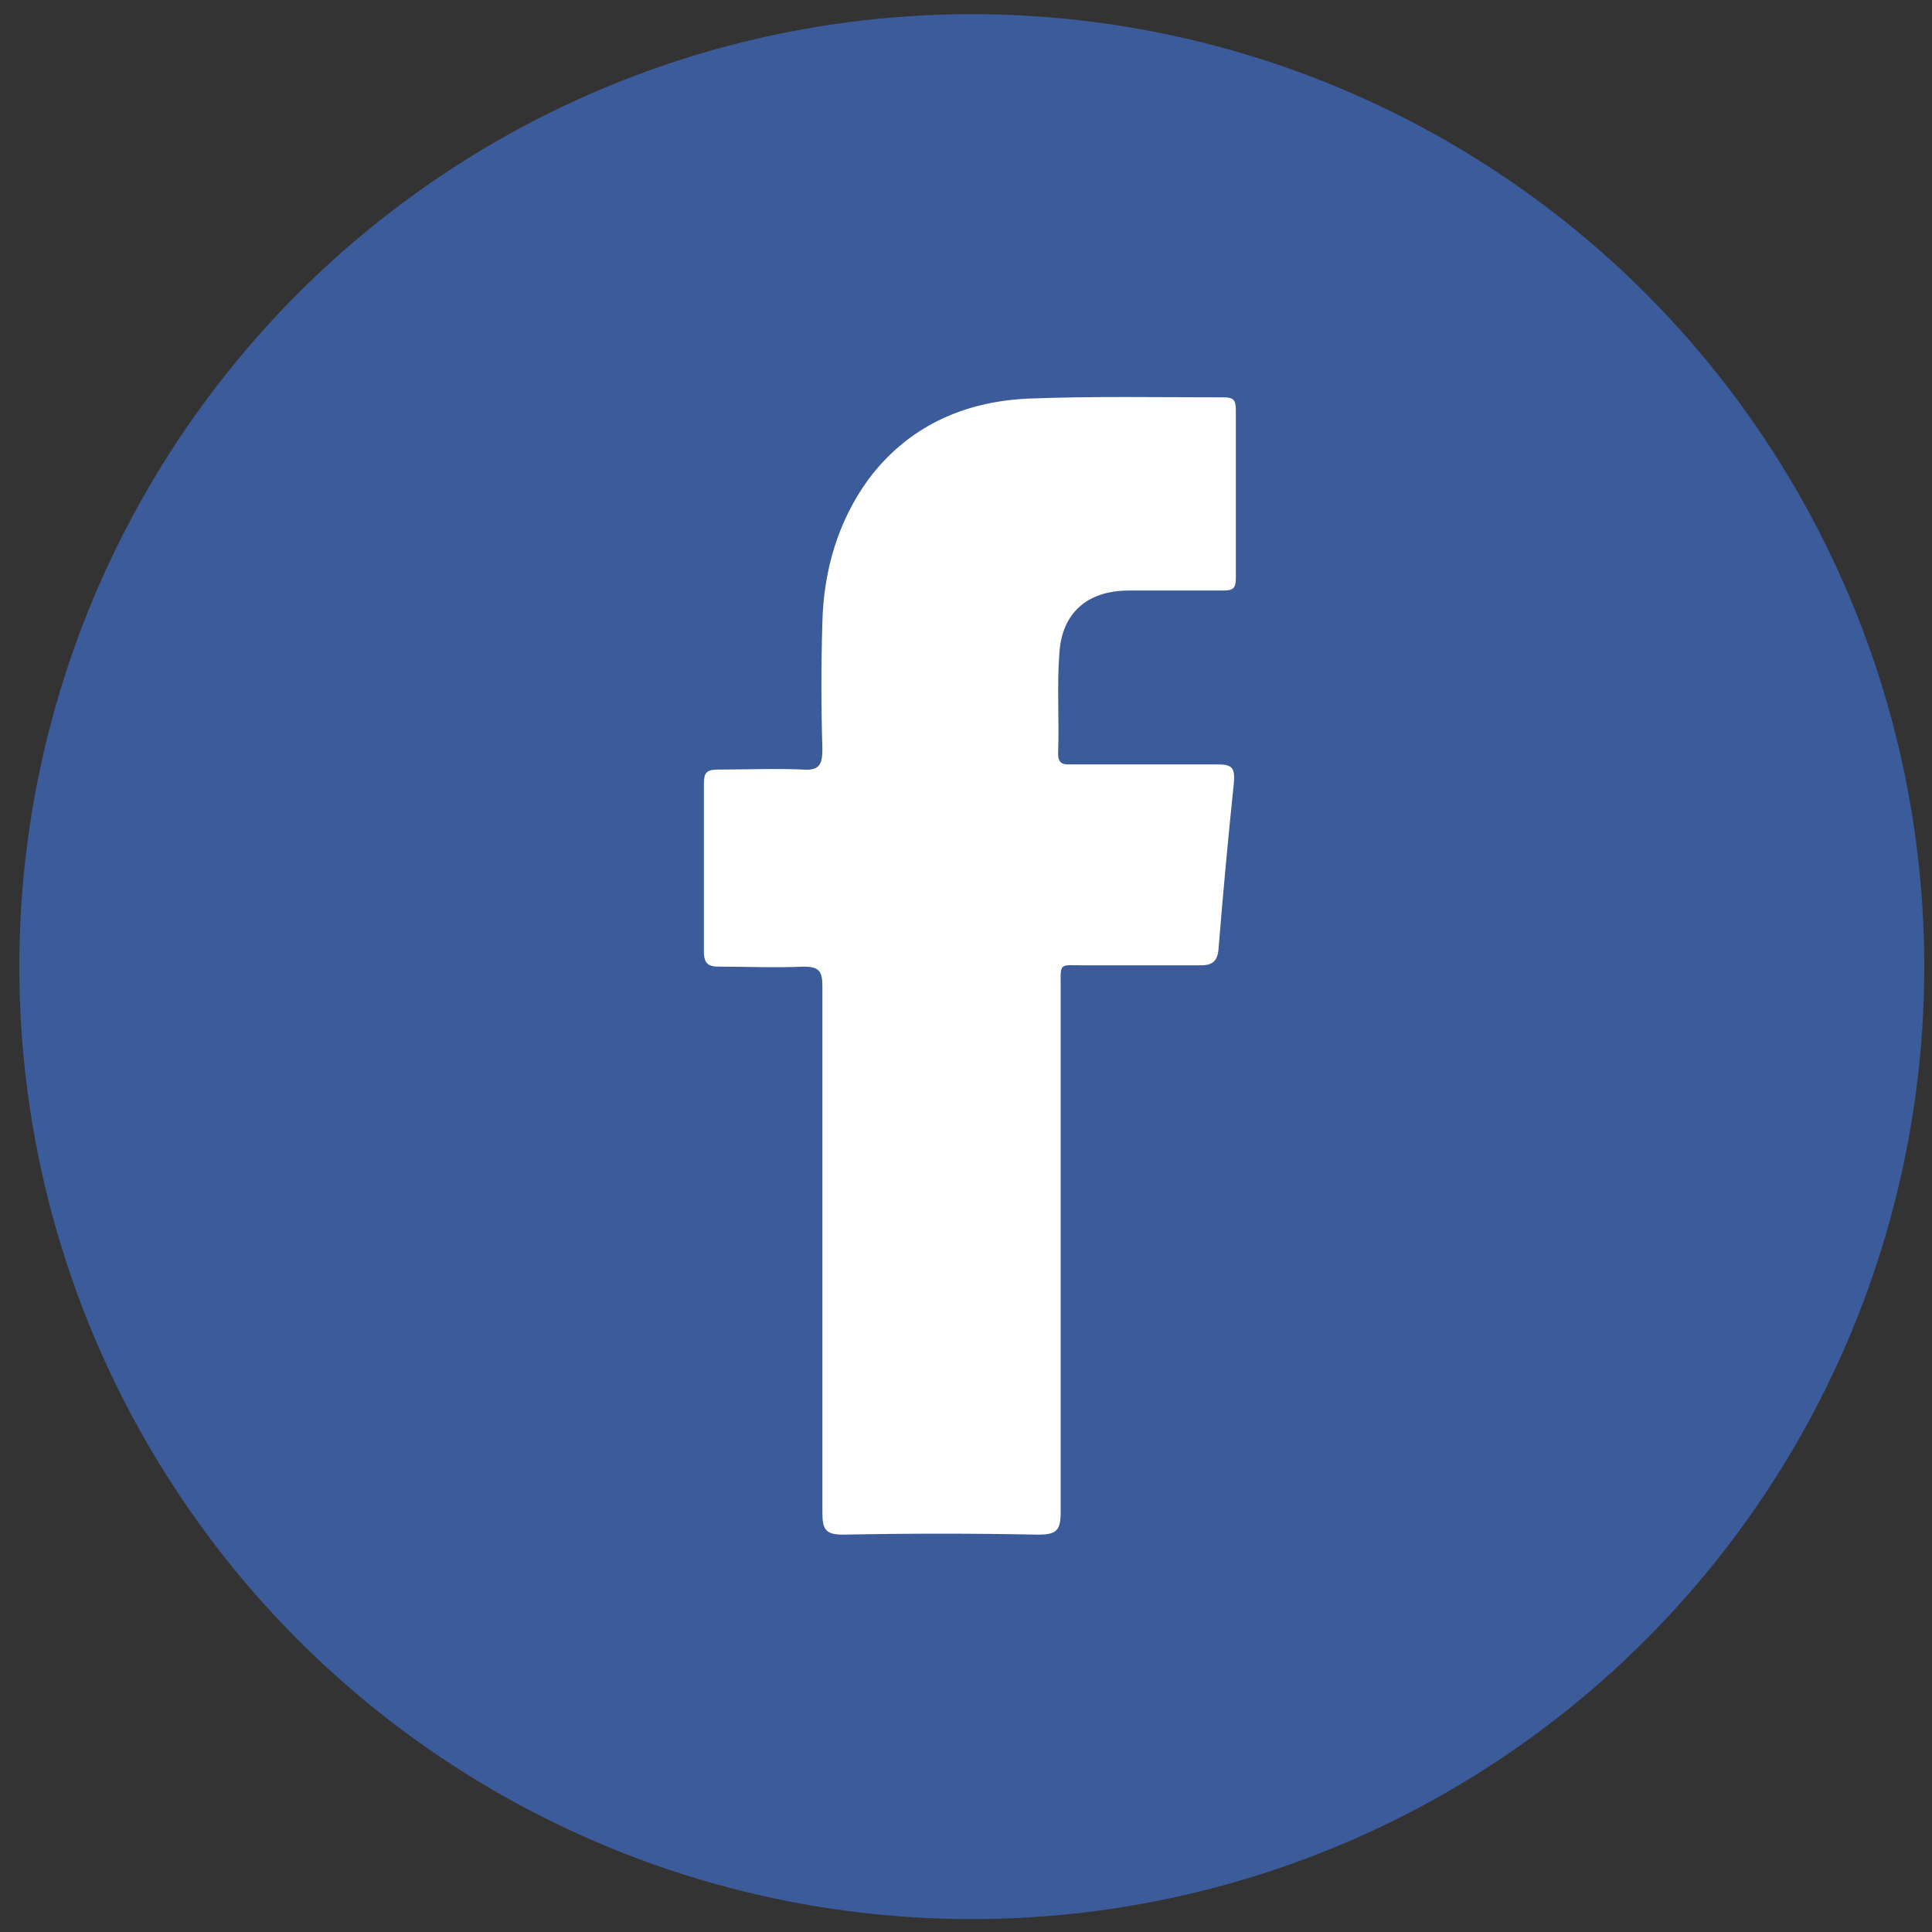
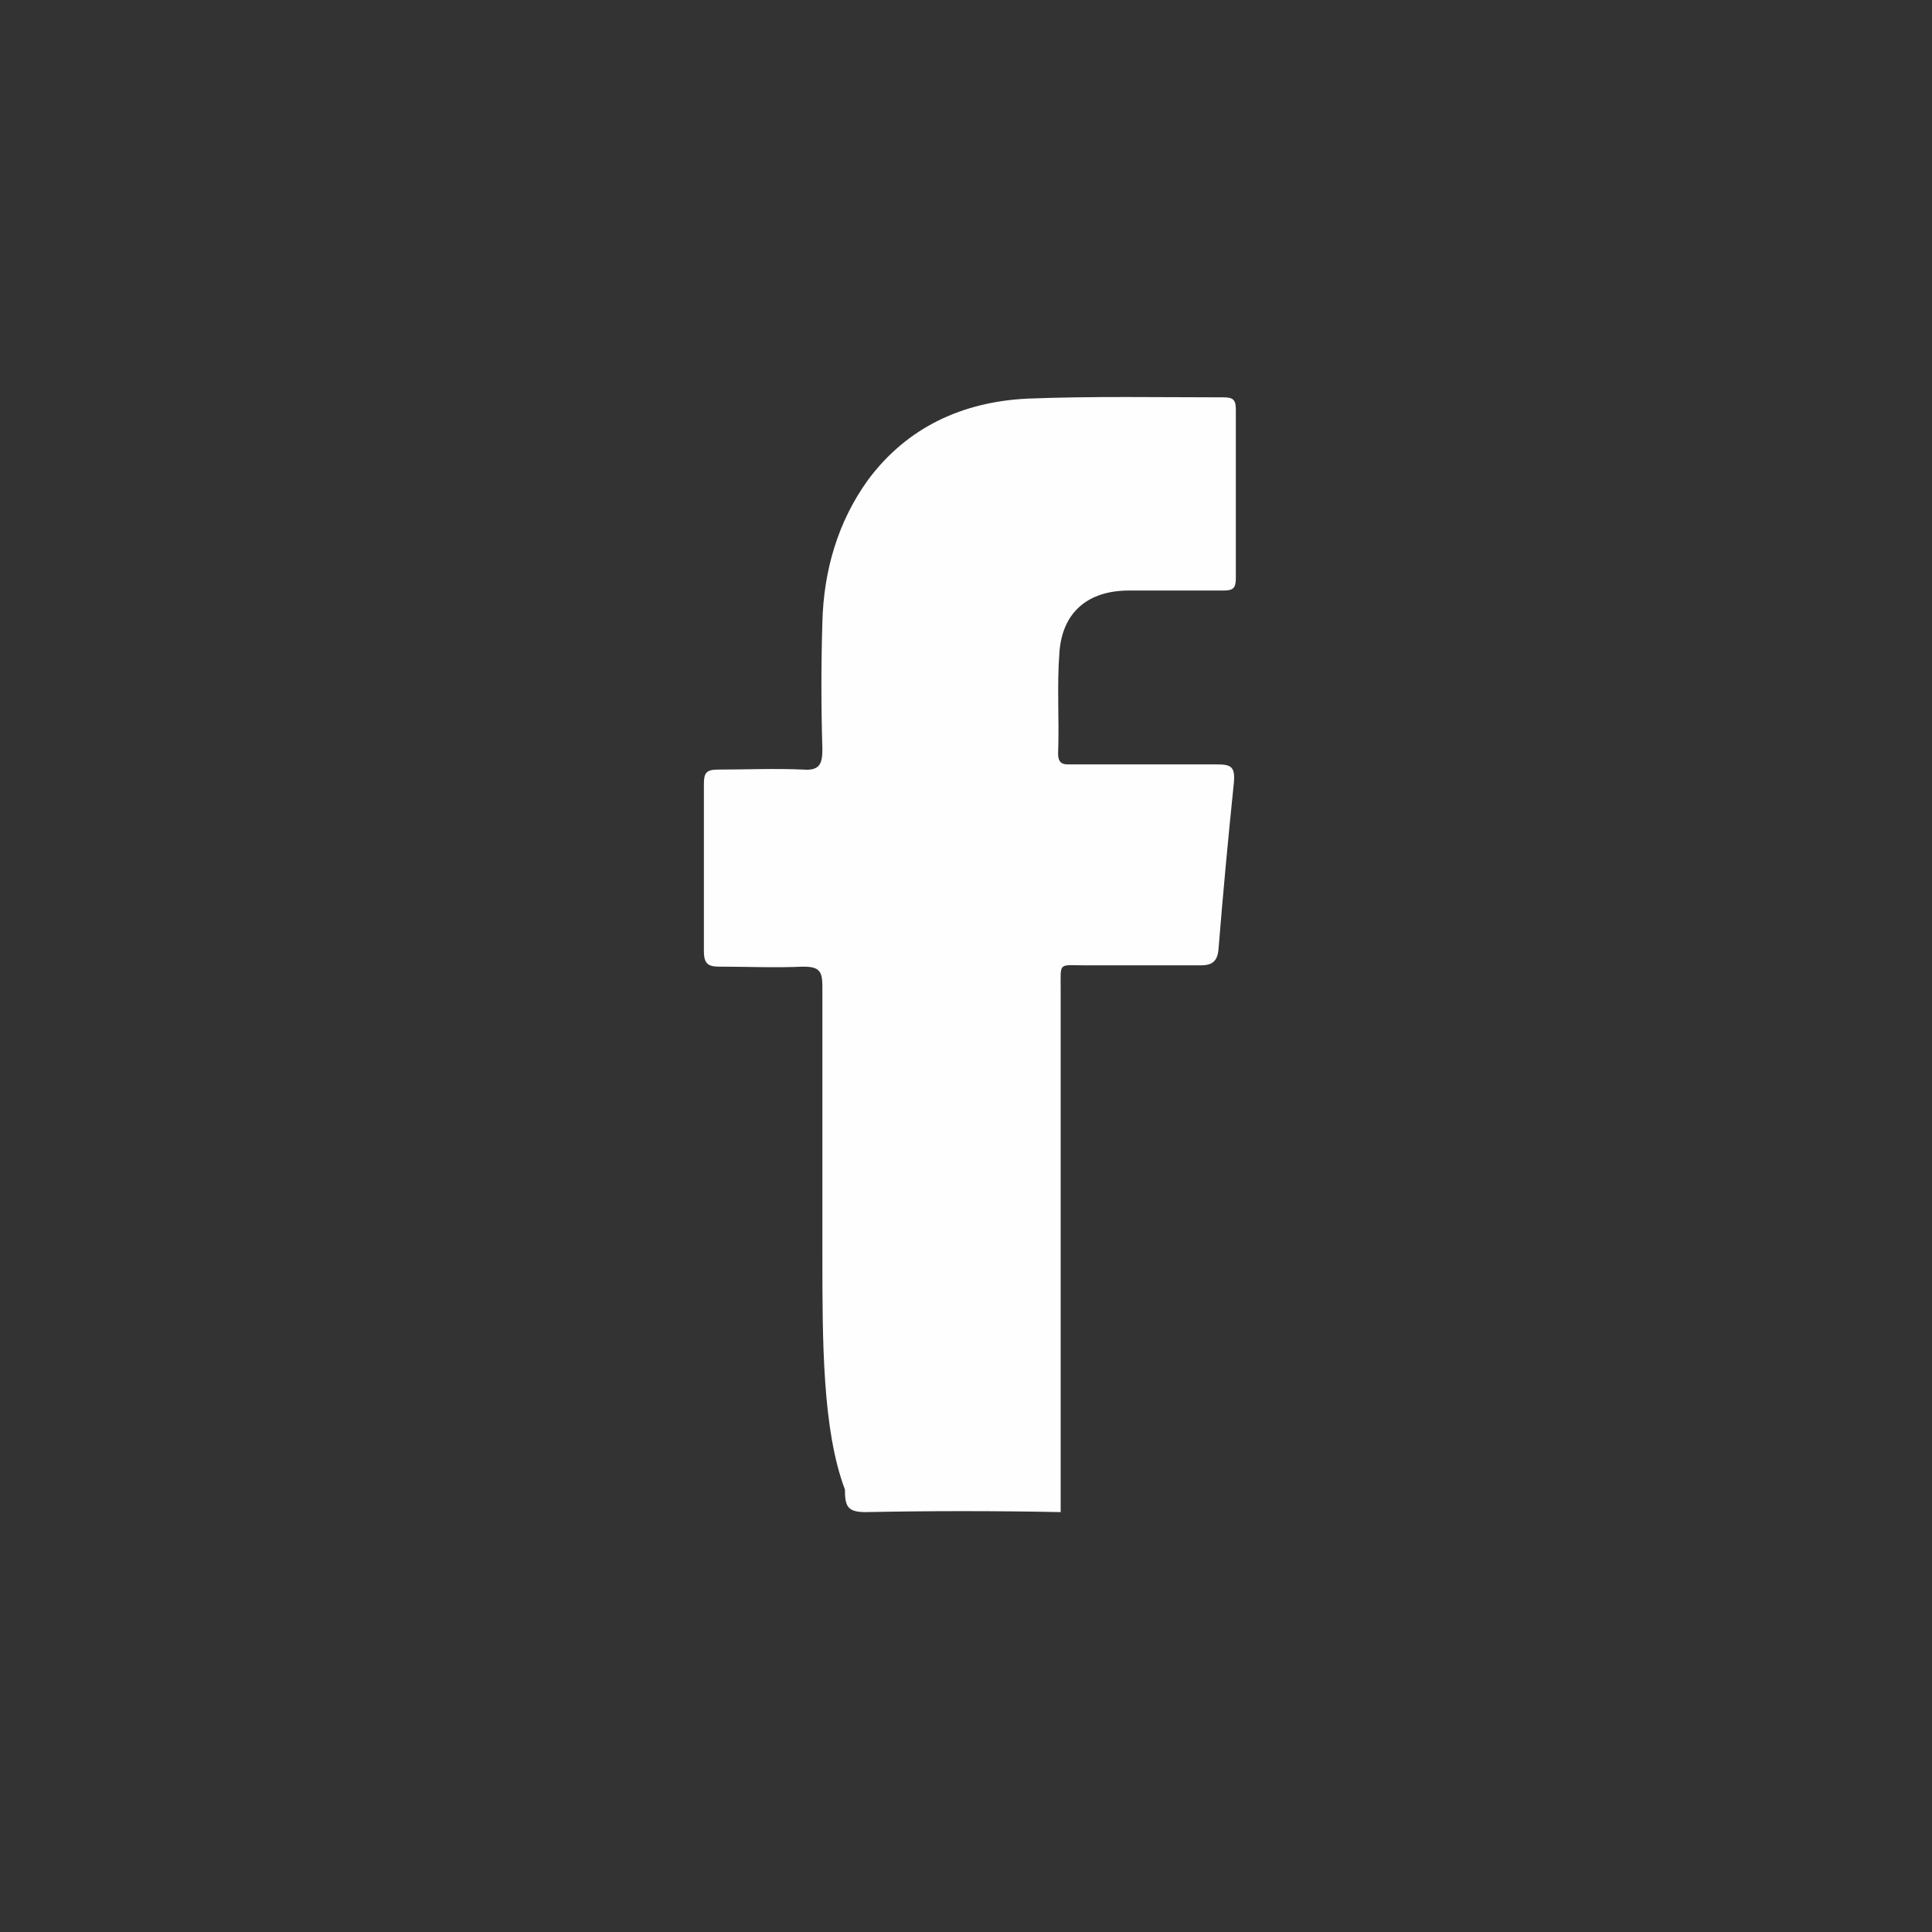
<svg xmlns="http://www.w3.org/2000/svg" version="1.1" id="Capa_1" x="0px" y="0px" viewBox="0 0 300 300" style="enable-background:new 0 0 300 300;" xml:space="preserve">
  <rect x="0" y="0" width="300" height="300" fill="#333333" stroke="none" />
  <style type="text/css">
	.st0{fill-rule:evenodd;clip-rule:evenodd;fill:#3C5B9A;}
	.st1{fill-rule:evenodd;clip-rule:evenodd;fill:#FEFEFE;}
</style>
  <g id="XMLID_5_">
-     <circle id="XMLID_3_" class="st0" cx="150.9" cy="150.1" r="147.9" />
-     <path id="XMLID_4_" class="st1" d="M127.7,194.7c0-13.9,0-27.7,0-41.6c0-2.4-0.6-3-3-3c-4.3,0.2-8.7,0-13,0c-1.7,0-2.4-0.4-2.4-2.4   c0-8.7,0-17.3,0-26c0-1.7,0.4-2.2,2.2-2.2c4.3,0,8.9-0.2,13.2,0c2.6,0.2,3-0.9,3-3.2c-0.2-6.5-0.2-13.2,0-19.7   c0.2-8,2.4-15.6,7.1-22.1c6.1-8.2,14.7-12.1,24.7-12.6c10.2-0.4,20.4-0.2,30.5-0.2c1.5,0,1.9,0.4,1.9,1.9c0,8.7,0,17.5,0,26.2   c0,1.5-0.4,1.9-1.9,1.9c-5,0-9.7,0-14.7,0c-6.5,0-10.4,3.5-10.8,9.7c-0.4,5.2,0,10.4-0.2,15.6c0,1.9,1.1,1.7,2.4,1.7   c7.4,0,14.9,0,22.3,0c2.2,0,2.8,0.4,2.6,2.8c-0.9,8.7-1.7,17.3-2.4,26c-0.2,1.9-1.1,2.4-2.8,2.4c-5.8,0-11.7,0-17.8,0   c-4.3,0-3.9-0.6-3.9,3.7c0,27.1,0,54.1,0,81.2c0,2.8-0.6,3.5-3.5,3.5c-10.2-0.2-20.1-0.2-30.3,0c-2.8,0-3.2-0.9-3.2-3.5   C127.7,222,127.7,208.3,127.7,194.7z" />
+     <path id="XMLID_4_" class="st1" d="M127.7,194.7c0-13.9,0-27.7,0-41.6c0-2.4-0.6-3-3-3c-4.3,0.2-8.7,0-13,0c-1.7,0-2.4-0.4-2.4-2.4   c0-8.7,0-17.3,0-26c0-1.7,0.4-2.2,2.2-2.2c4.3,0,8.9-0.2,13.2,0c2.6,0.2,3-0.9,3-3.2c-0.2-6.5-0.2-13.2,0-19.7   c0.2-8,2.4-15.6,7.1-22.1c6.1-8.2,14.7-12.1,24.7-12.6c10.2-0.4,20.4-0.2,30.5-0.2c1.5,0,1.9,0.4,1.9,1.9c0,8.7,0,17.5,0,26.2   c0,1.5-0.4,1.9-1.9,1.9c-5,0-9.7,0-14.7,0c-6.5,0-10.4,3.5-10.8,9.7c-0.4,5.2,0,10.4-0.2,15.6c0,1.9,1.1,1.7,2.4,1.7   c7.4,0,14.9,0,22.3,0c2.2,0,2.8,0.4,2.6,2.8c-0.9,8.7-1.7,17.3-2.4,26c-0.2,1.9-1.1,2.4-2.8,2.4c-5.8,0-11.7,0-17.8,0   c-4.3,0-3.9-0.6-3.9,3.7c0,27.1,0,54.1,0,81.2c-10.2-0.2-20.1-0.2-30.3,0c-2.8,0-3.2-0.9-3.2-3.5   C127.7,222,127.7,208.3,127.7,194.7z" />
  </g>
</svg>